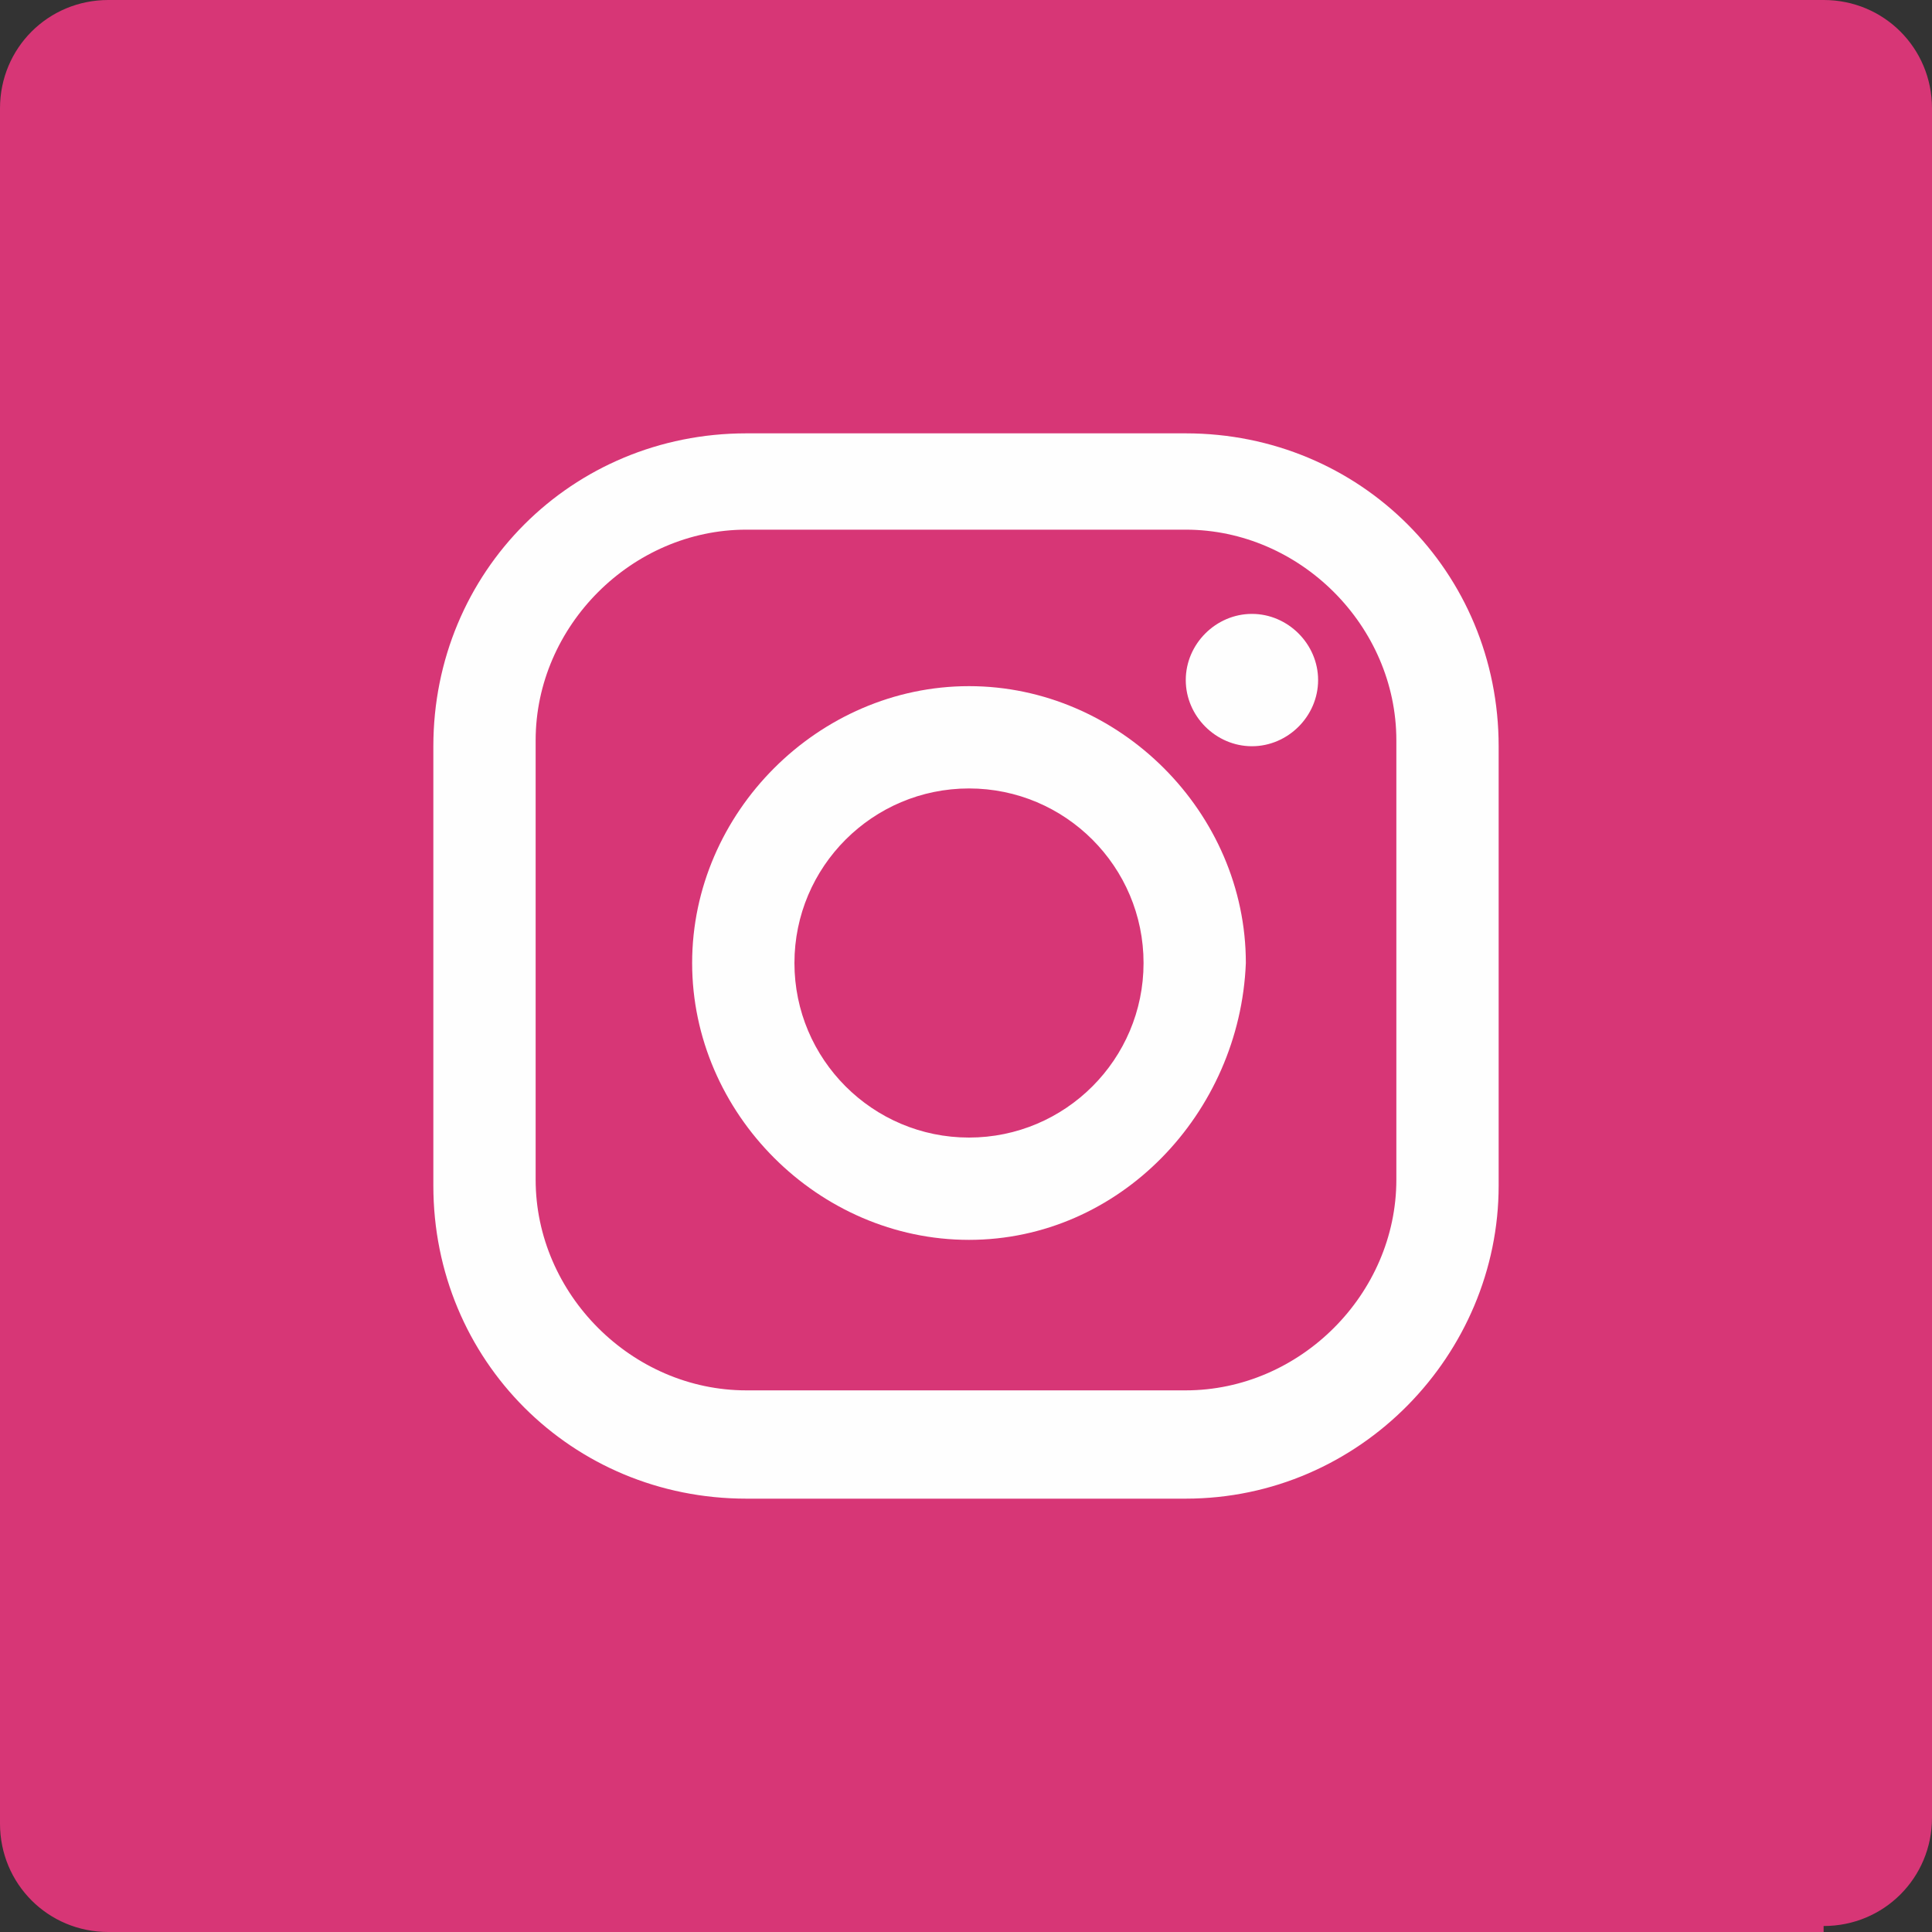
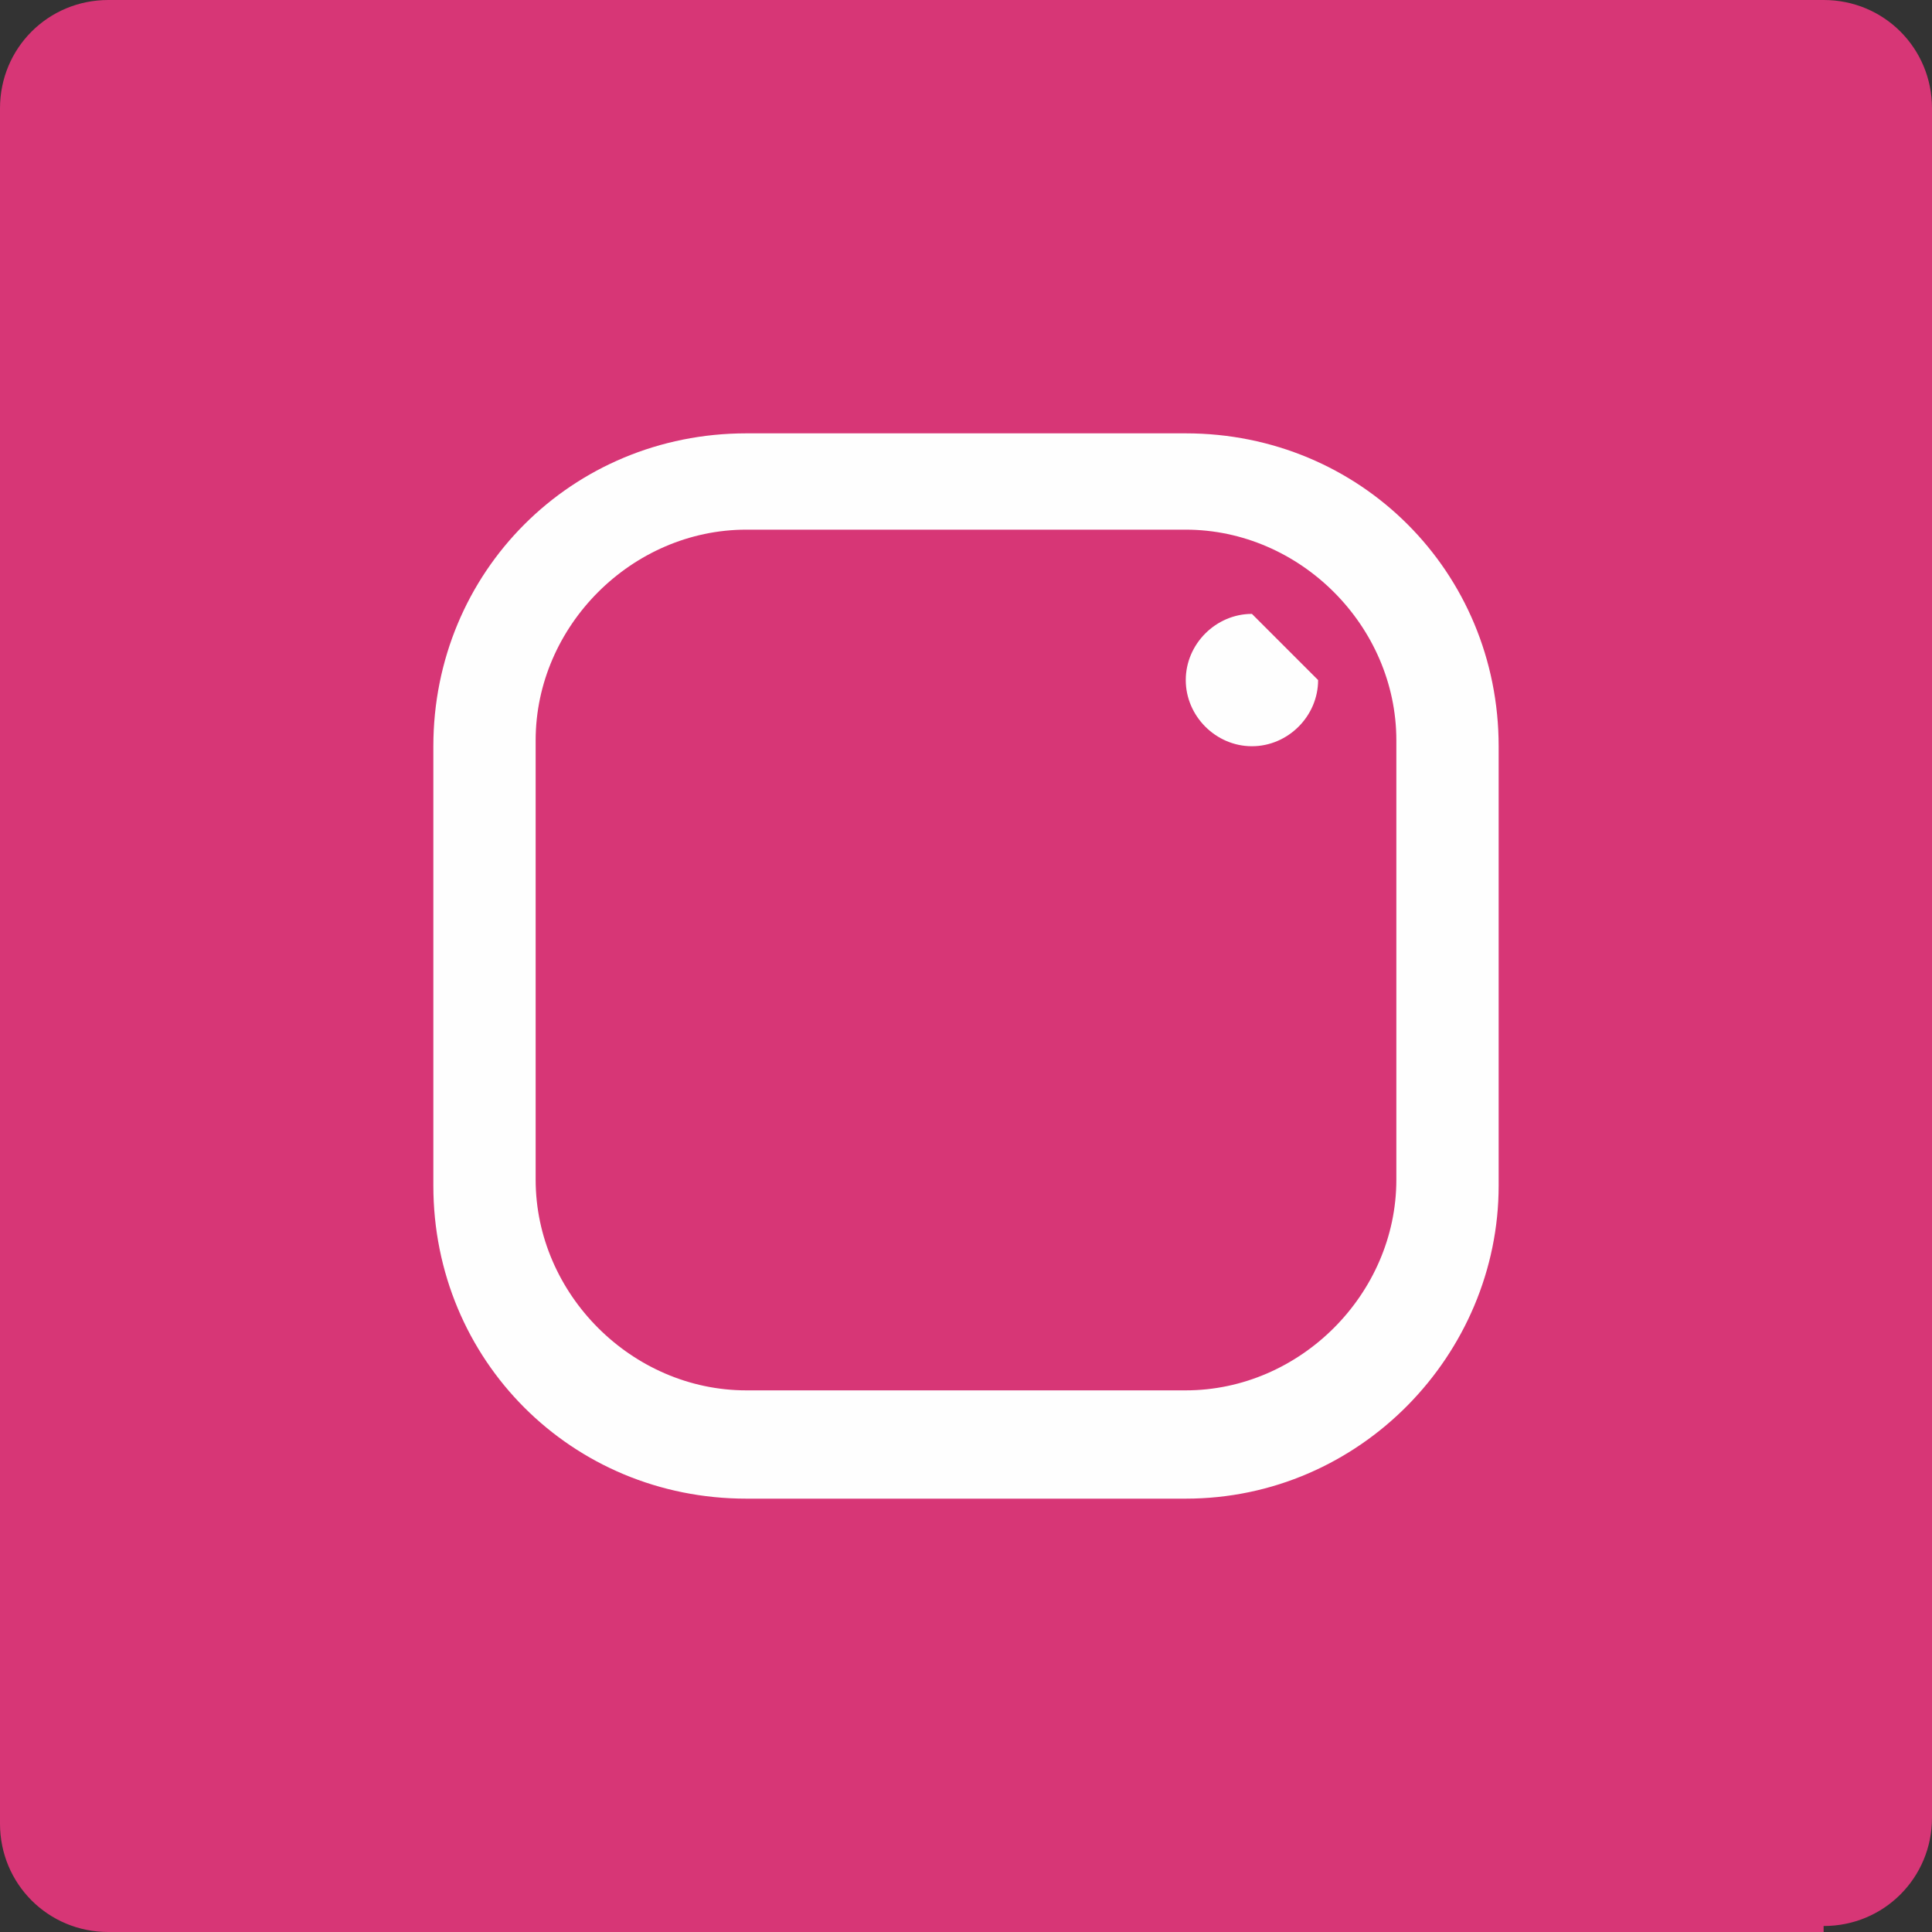
<svg xmlns="http://www.w3.org/2000/svg" version="1.1" id="レイヤー_1" x="0px" y="0px" width="20px" height="20px" viewBox="0 0 20 20" enable-background="new 0 0 20 20" xml:space="preserve">
  <rect x="0" y="0" width="20" height="20" fill="#333333" stroke="none" />
  <path id="Fill-1_2_" fill="#D73676" d="M18.879,19.938c0.623,0,1.121-0.498,1.121-1.121V1.121C20,0.498,19.502,0,18.879,0H1.121  C0.498,0,0,0.498,0,1.121v17.757C0,19.502,0.498,20,1.121,20h17.757V19.938z" />
  <g>
    <path id="Fill-3" fill="#FEFEFE" d="M7.726,5.483c-1.184,0-2.181,0.997-2.181,2.181v4.548c0,1.184,0.997,2.181,2.181,2.181h4.548   c1.184,0,2.181-0.997,2.181-2.181V7.664c0-1.184-0.997-2.181-2.181-2.181H7.726z M12.274,15.514H7.726   c-1.807,0-3.24-1.433-3.24-3.24V7.726c0-1.807,1.433-3.24,3.24-3.24h4.548c1.807,0,3.24,1.433,3.24,3.24v4.548   C15.514,14.019,14.081,15.514,12.274,15.514L12.274,15.514z" />
-     <path id="Fill-5" fill="#FEFEFE" d="M13.645,7.04c0,0.374-0.312,0.685-0.685,0.685c-0.374,0-0.685-0.312-0.685-0.685   c0-0.374,0.312-0.685,0.685-0.685C13.333,6.355,13.645,6.667,13.645,7.04" />
-     <path id="Fill-7" fill="#FEFEFE" d="M10.031,8.162c-0.997,0-1.807,0.81-1.807,1.807s0.81,1.807,1.807,1.807s1.807-0.81,1.807-1.807   S11.028,8.162,10.031,8.162 M10.031,12.835c-1.558,0-2.866-1.308-2.866-2.866s1.308-2.866,2.866-2.866s2.866,1.308,2.866,2.866   C12.835,11.526,11.589,12.835,10.031,12.835" />
+     <path id="Fill-5" fill="#FEFEFE" d="M13.645,7.04c0,0.374-0.312,0.685-0.685,0.685c-0.374,0-0.685-0.312-0.685-0.685   c0-0.374,0.312-0.685,0.685-0.685" />
  </g>
</svg>